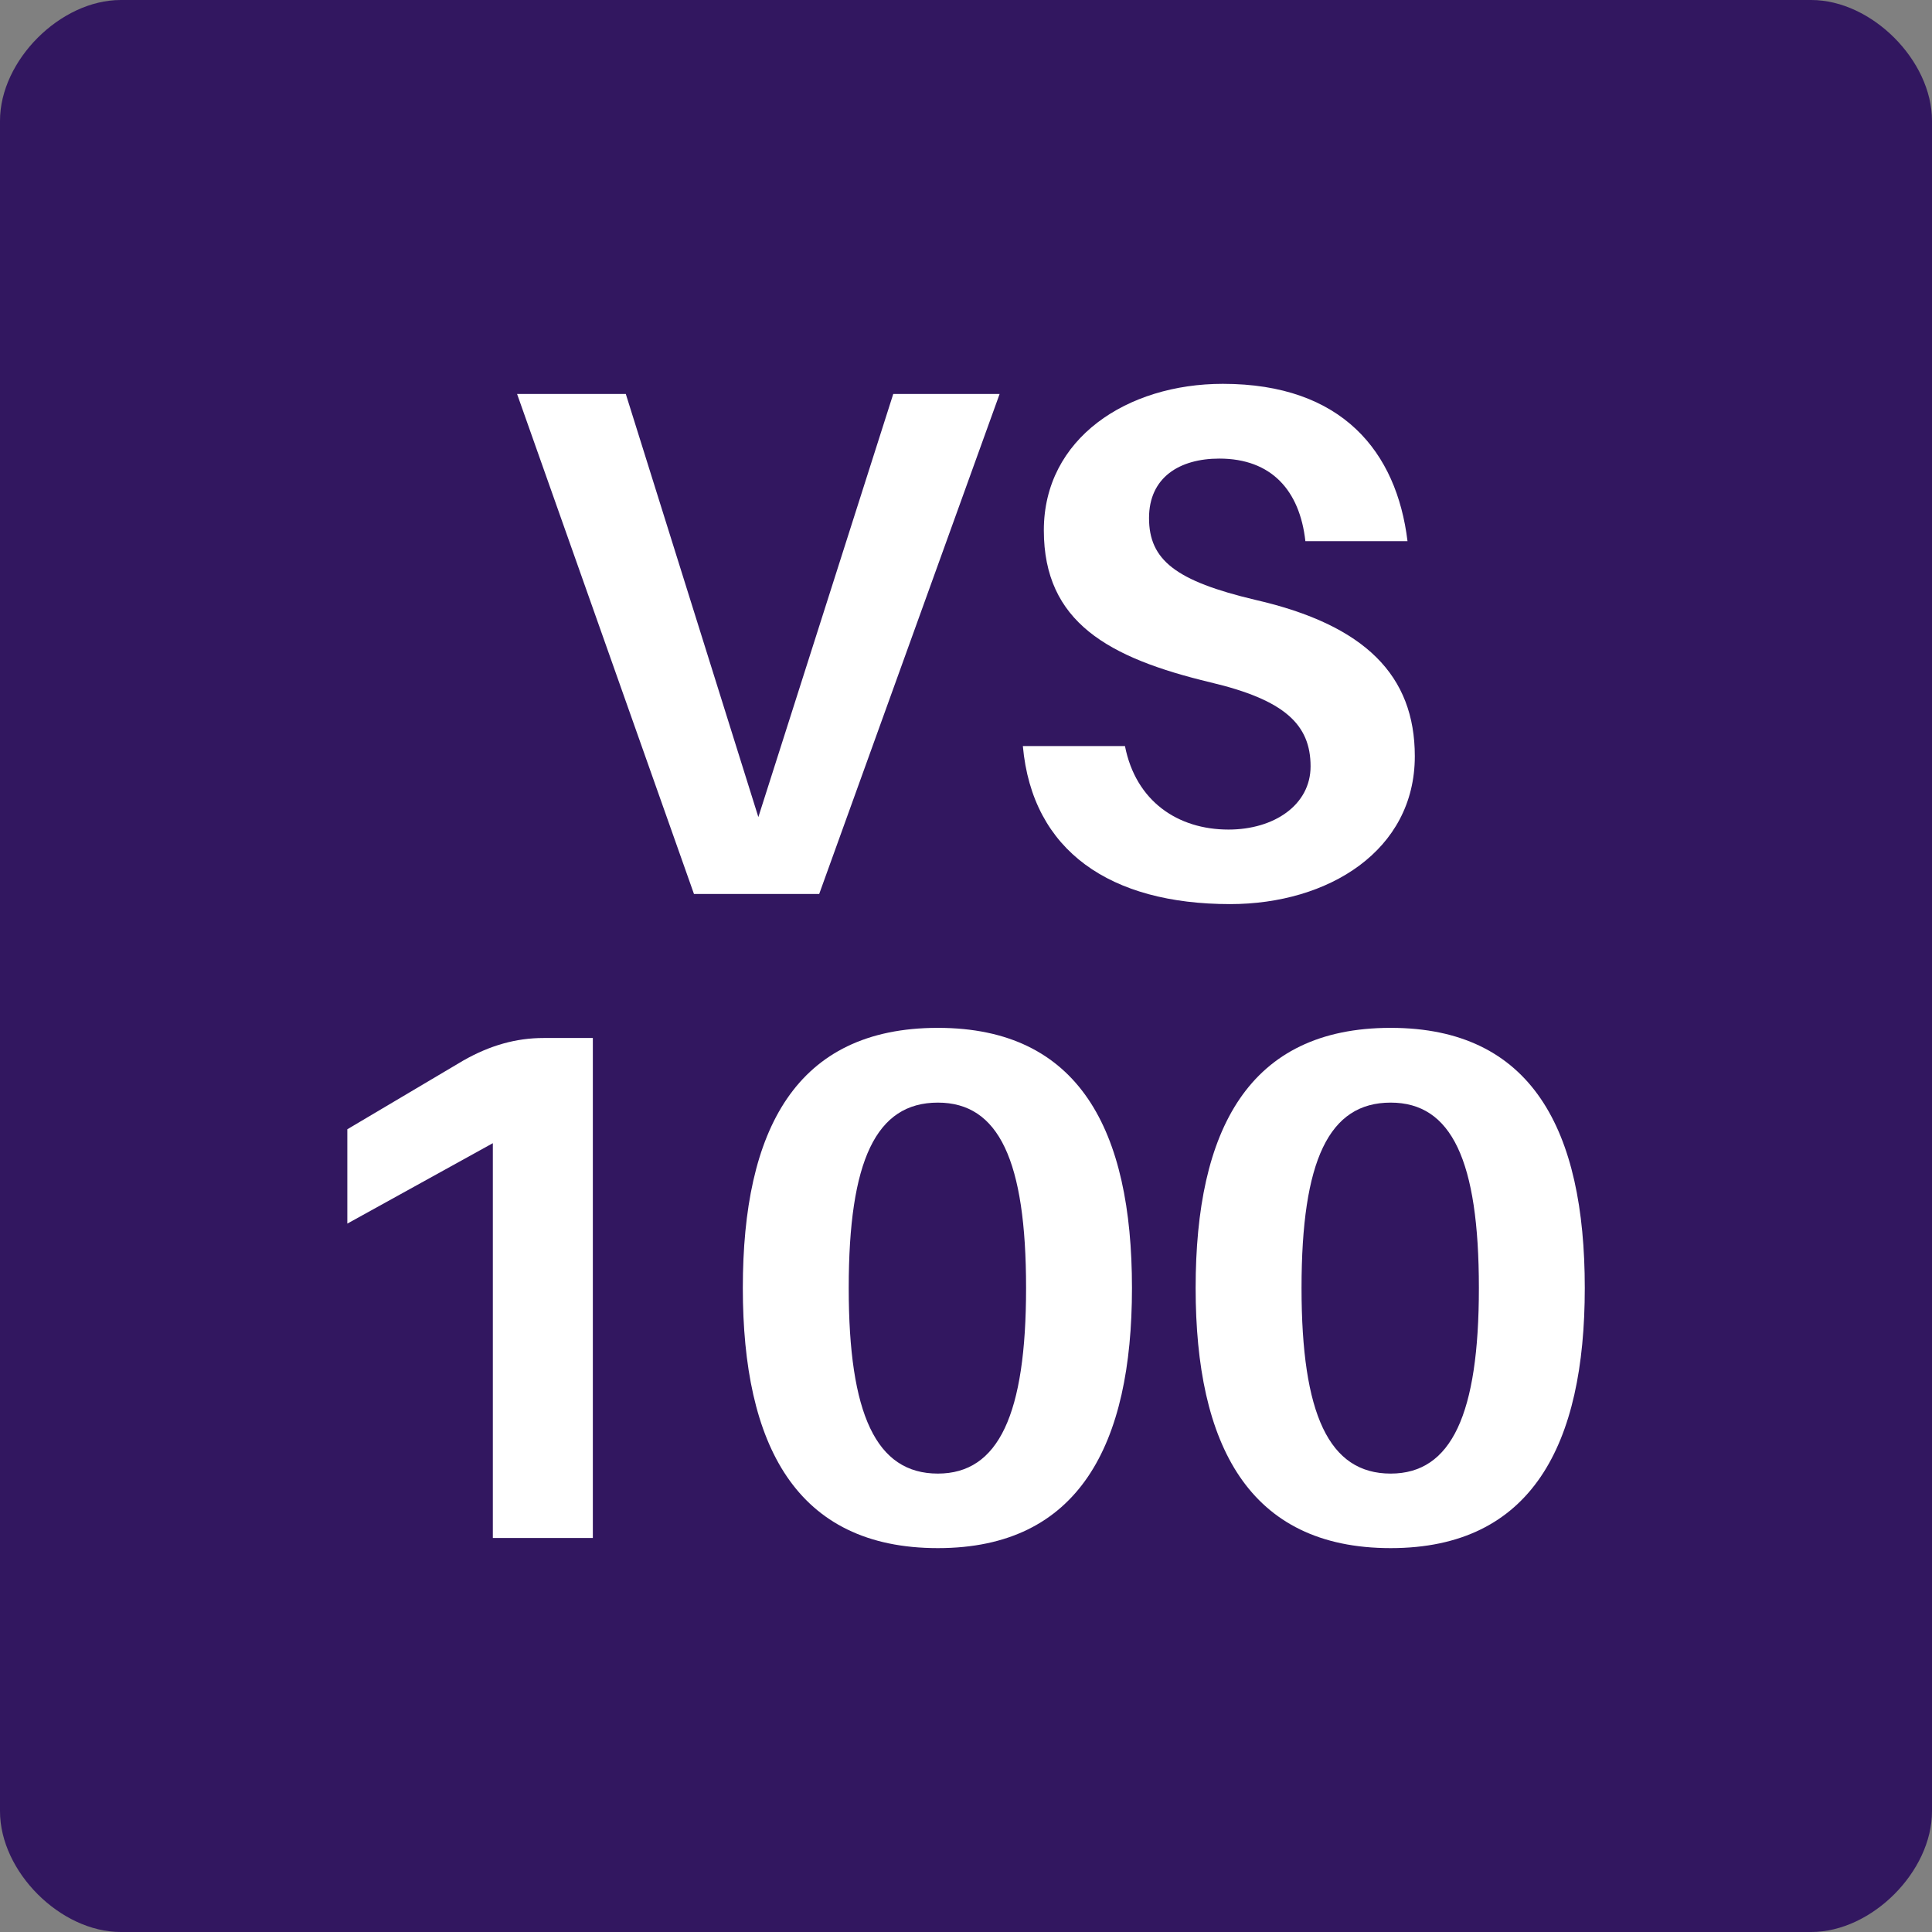
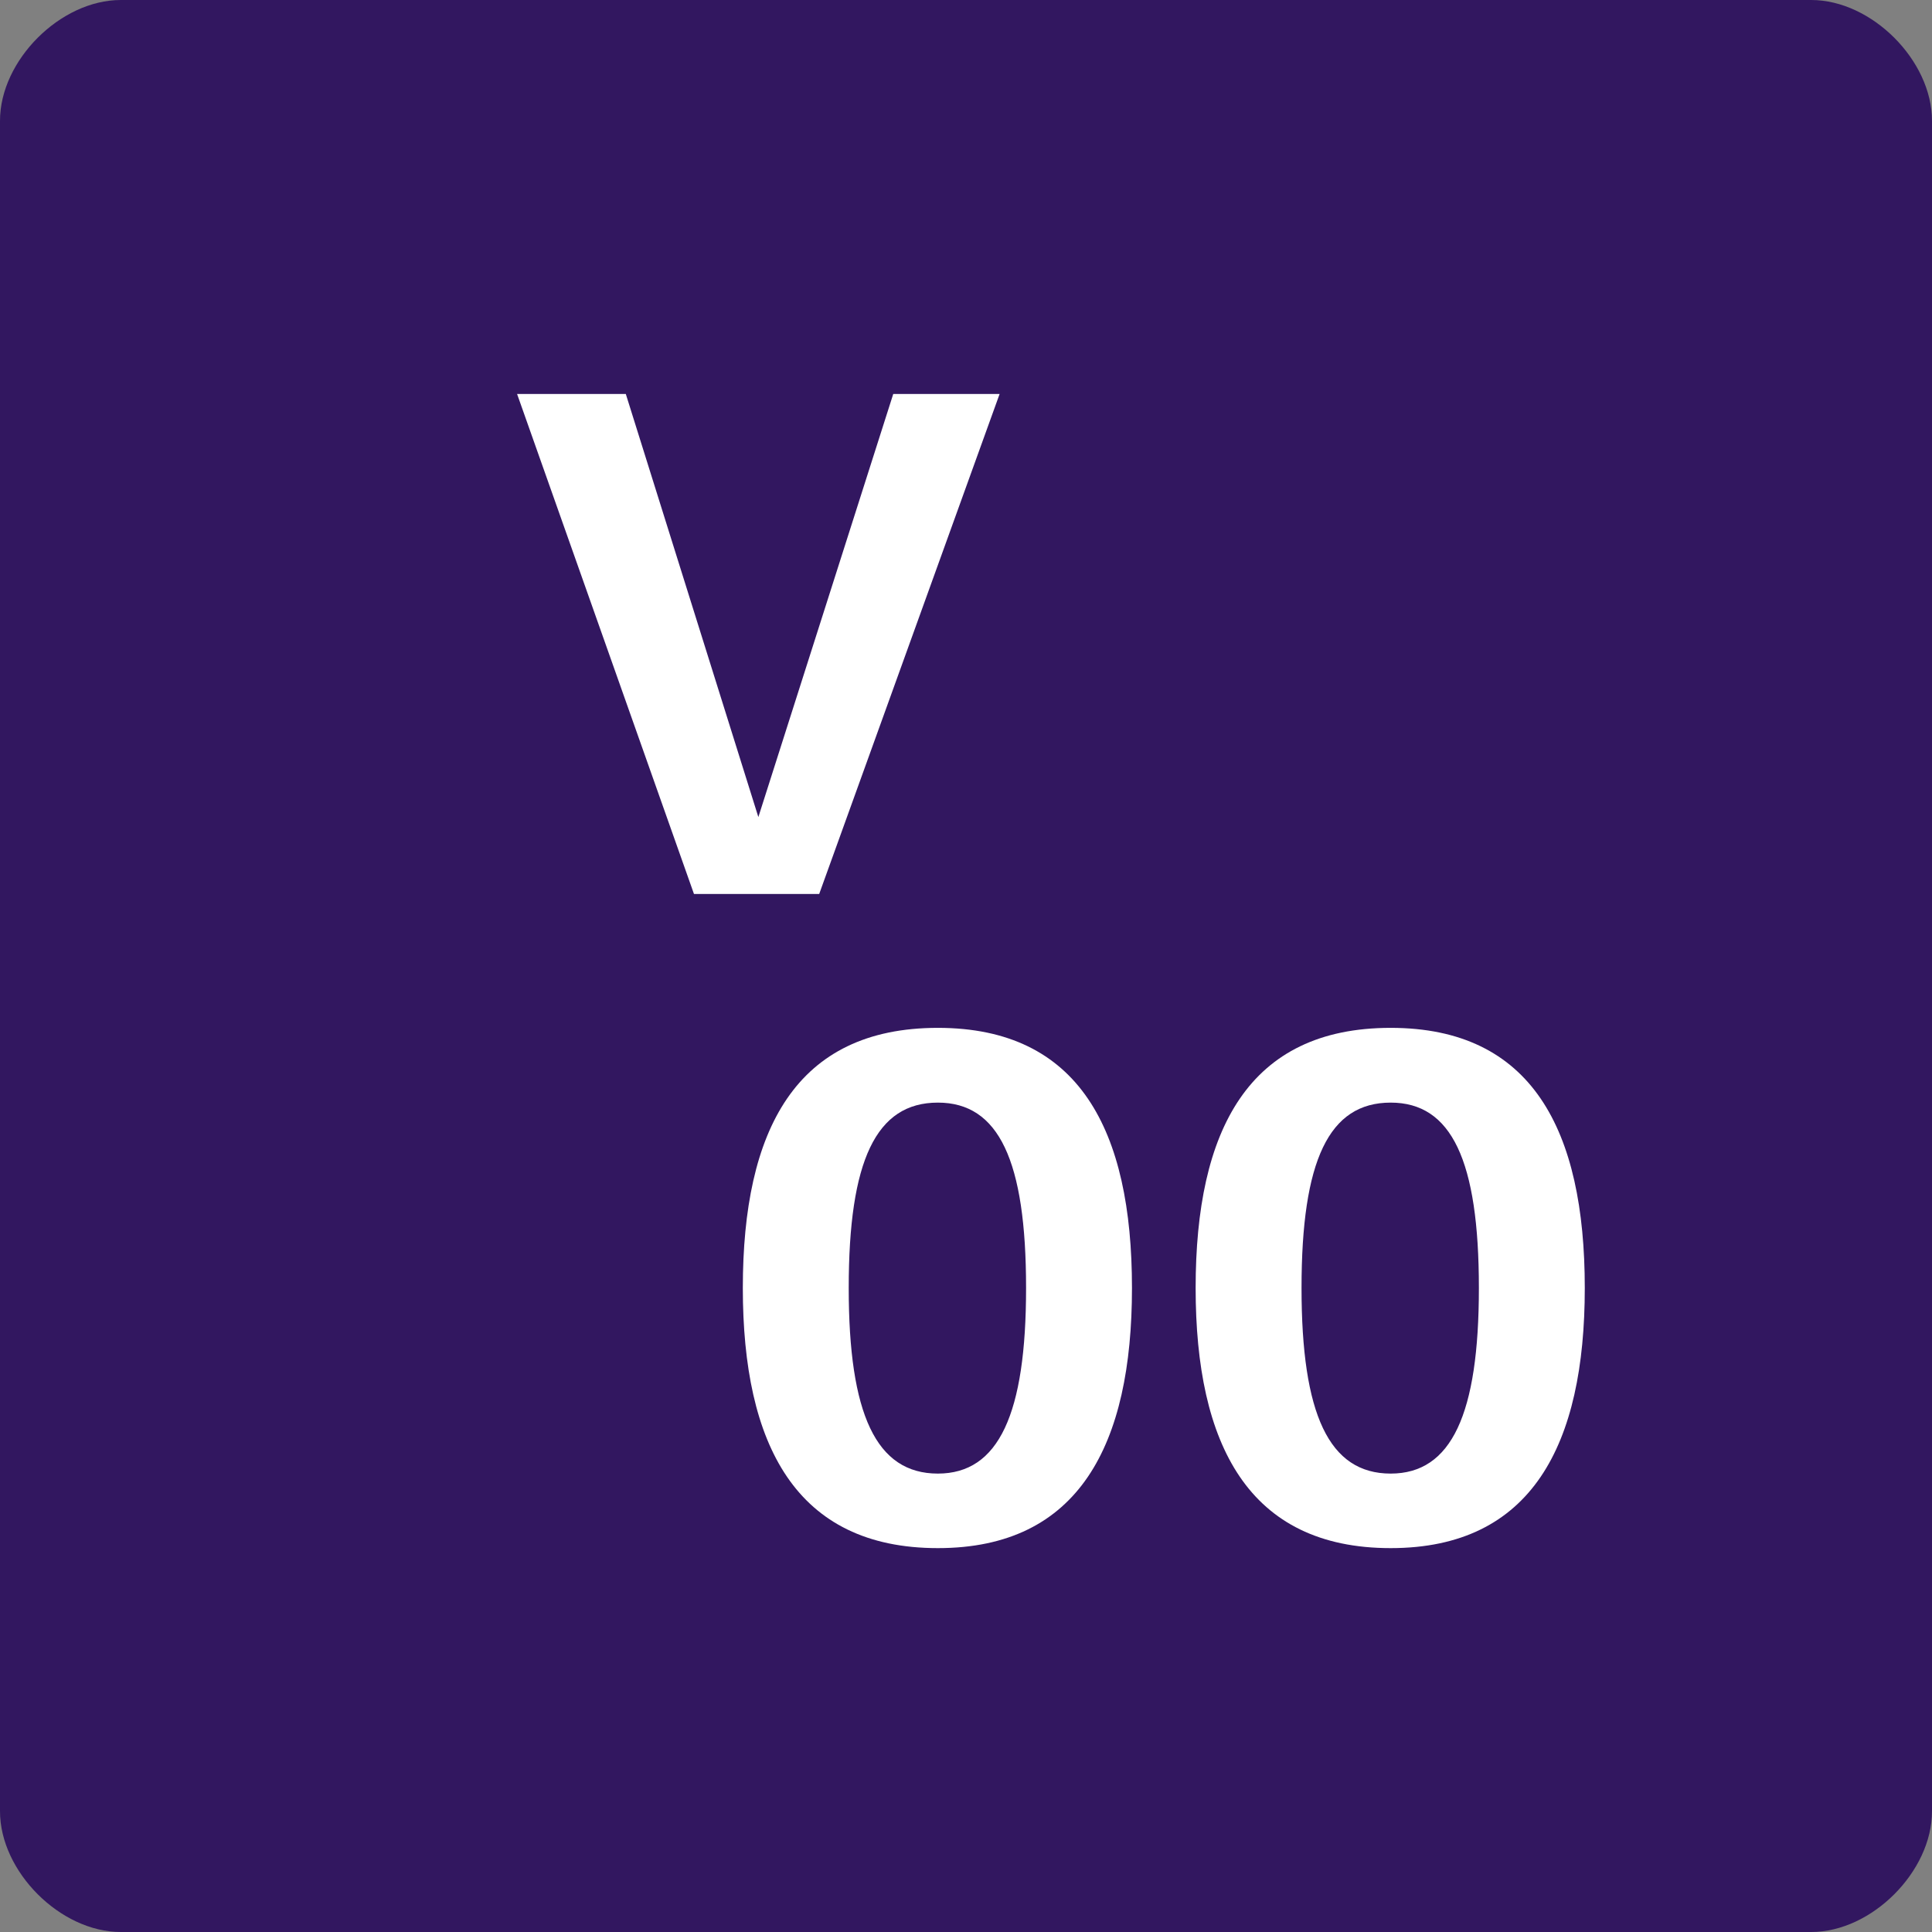
<svg xmlns="http://www.w3.org/2000/svg" xmlns:xlink="http://www.w3.org/1999/xlink" width="128pt" height="128pt" viewBox="0 0 128 128" version="1.1">
  <rect x="0" y="0" width="128" height="128" fill="#808080" stroke="none" />
  <defs>
    <g>
      <symbol overflow="visible" id="glyph0-0">
        <path style="stroke:none;" d="M 0 0 L 24 0 L 24 -33.594 L 0 -33.594 Z M 12 -18.953 L 3.844 -31.203 L 20.156 -31.203 Z M 13.438 -16.797 L 21.594 -29.047 L 21.594 -4.562 Z M 3.844 -2.406 L 12 -14.641 L 20.156 -2.406 Z M 2.406 -29.047 L 10.562 -16.797 L 2.406 -4.562 Z M 2.406 -29.047 " />
      </symbol>
      <symbol overflow="visible" id="glyph0-1">
        <path style="stroke:none;" d="M 21.547 0 L 33.5 -33.125 L 26.453 -33.125 L 17.516 -5.094 L 8.734 -33.125 L 1.531 -33.125 L 13.25 0 Z M 21.547 0 " />
      </symbol>
      <symbol overflow="visible" id="glyph0-2">
-         <path style="stroke:none;" d="M 15.266 -33.797 C 8.922 -33.797 3.406 -30.188 3.406 -24.094 C 3.406 -18 7.688 -15.641 14.453 -14.016 C 19.344 -12.859 21.078 -11.234 21.078 -8.453 C 21.078 -5.906 18.672 -4.266 15.641 -4.266 C 12.281 -4.266 9.5 -6.141 8.781 -9.797 L 2.016 -9.797 C 2.641 -2.828 7.828 0.672 15.75 0.672 C 22.266 0.672 27.984 -2.875 27.984 -9.125 C 27.984 -14.453 24.719 -17.812 17.422 -19.484 C 12.141 -20.734 10.375 -22.125 10.375 -24.906 C 10.375 -27.594 12.391 -28.844 15.031 -28.844 C 18.484 -28.844 20.359 -26.734 20.734 -23.375 L 27.5 -23.375 C 26.781 -29.281 23.188 -33.797 15.266 -33.797 Z M 15.266 -33.797 " />
-       </symbol>
+         </symbol>
      <symbol overflow="visible" id="glyph0-3">
-         <path style="stroke:none;" d="M 22.172 -33.125 L 18.906 -33.125 C 17.094 -33.125 15.359 -32.641 13.578 -31.625 L 5.906 -27.078 L 5.906 -20.828 L 15.547 -26.156 L 15.547 0 L 22.172 0 Z M 22.172 -33.125 " />
-       </symbol>
+         </symbol>
      <symbol overflow="visible" id="glyph0-4">
        <path style="stroke:none;" d="M 15.031 -33.797 C 5.609 -33.797 2.109 -27.031 2.109 -16.562 C 2.109 -6.188 5.609 0.672 15.031 0.672 C 24.391 0.672 27.891 -6.188 27.891 -16.562 C 27.891 -27.031 24.391 -33.797 15.031 -33.797 Z M 15.031 -4.266 C 10.938 -4.266 9.125 -8.203 9.125 -16.562 C 9.125 -25.016 10.938 -28.844 15.031 -28.844 C 19.062 -28.844 20.875 -25.016 20.875 -16.562 C 20.875 -8.203 19.062 -4.266 15.031 -4.266 Z M 15.031 -4.266 " />
      </symbol>
    </g>
  </defs>
  <g id="surface511">
    <path style=" stroke:none;fill-rule:nonzero;fill:rgb(19.608%,9.02%,37.647%);fill-opacity:1;" d="M 8 0 L 120 0 C 124 0 128 4 128 8 L 128 120 C 128 124 124 128 120 128 L 8 128 C 4 128 0 124 0 120 L 0 8 C 0 4 4 0 8 0 Z M 8 0 " />
    <g style="fill:rgb(100%,100%,100%);fill-opacity:1;">
      <use xlink:href="#glyph0-1" x="32.727" y="59.227" />
      <use xlink:href="#glyph0-2" x="65.751" y="59.227" />
    </g>
    <g style="fill:rgb(100%,100%,100%);fill-opacity:1;">
      <use xlink:href="#glyph0-3" x="17.105" y="101.895" />
      <use xlink:href="#glyph0-4" x="47.105" y="101.895" />
      <use xlink:href="#glyph0-4" x="77.105" y="101.895" />
    </g>
  </g>
</svg>